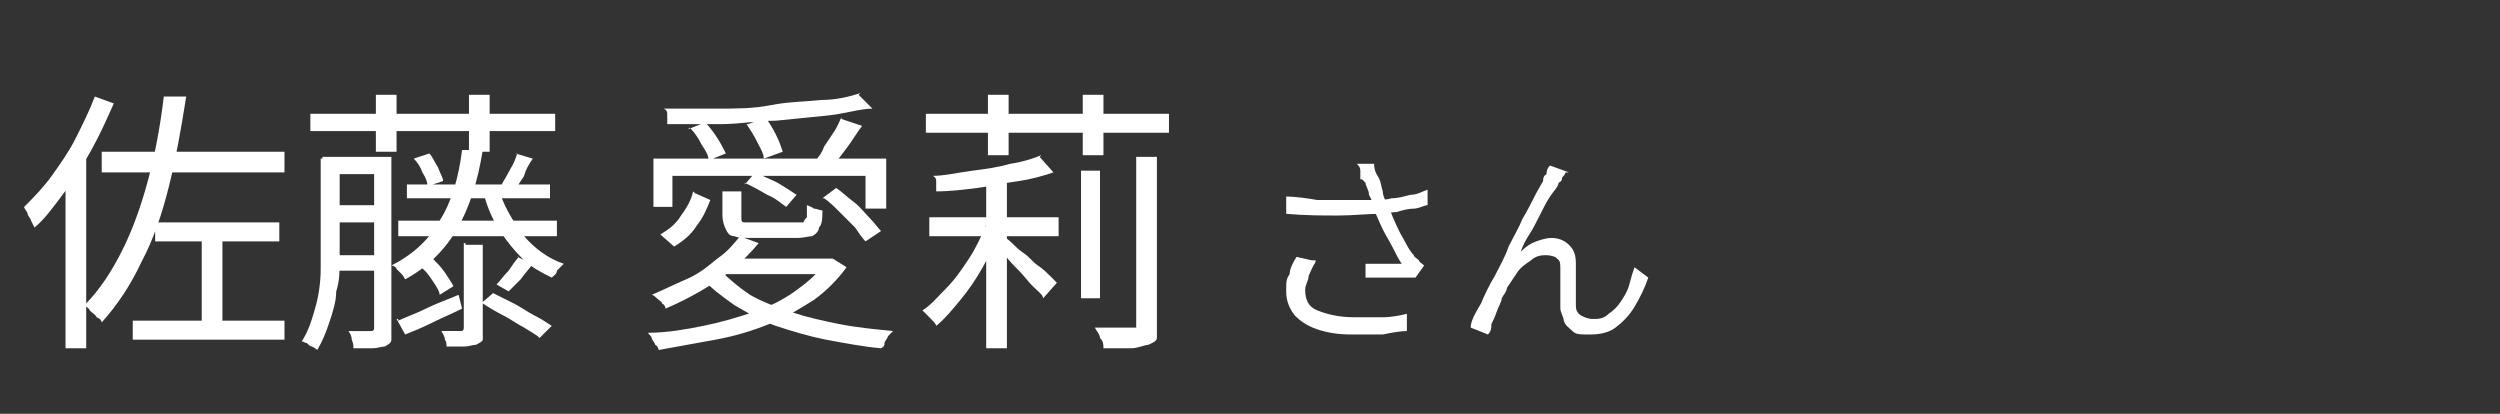
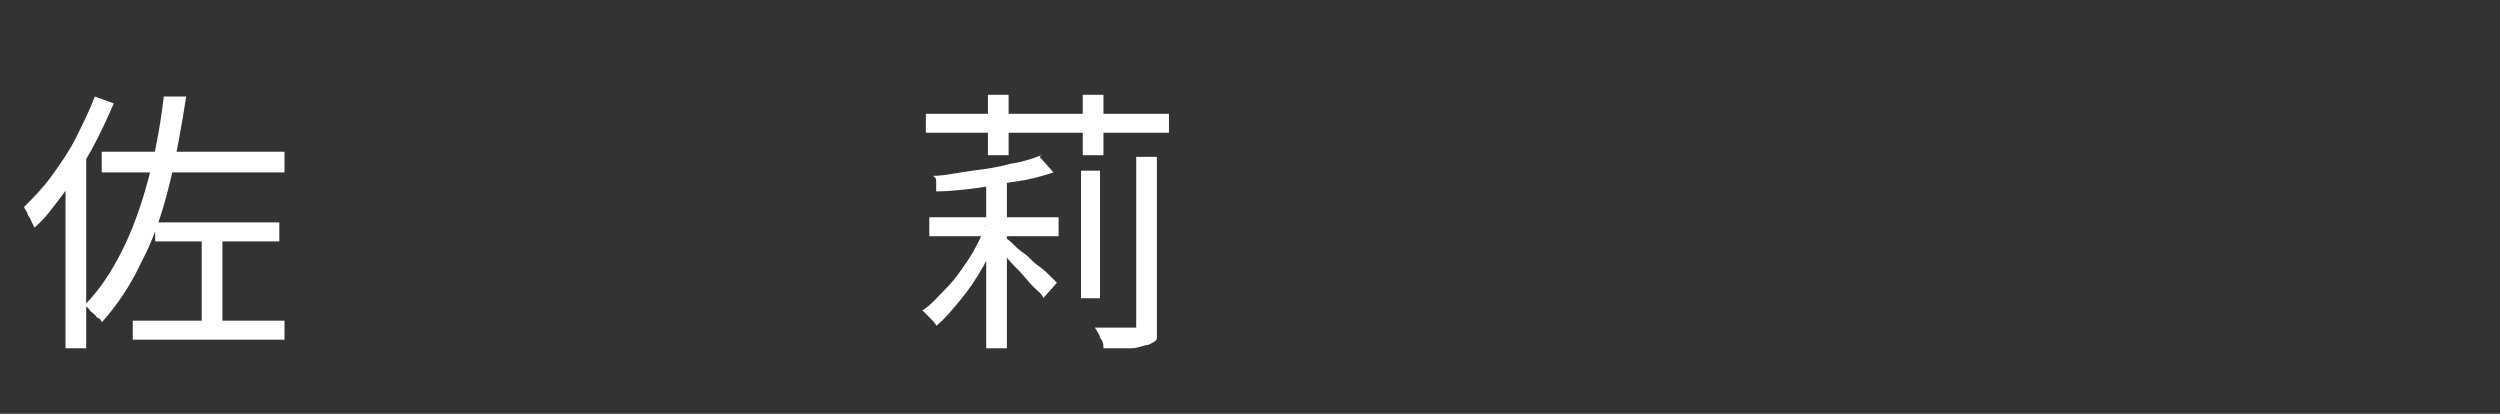
<svg xmlns="http://www.w3.org/2000/svg" height="24" viewBox="0 0 145 24" width="145" fill="#fff">
  <rect x="0" y="0" width="145" height="24" fill="#333333" stroke="none" />
  <path class="cls-2" d="M5.5,5.6l1.1.4c-.4.9-.8,1.8-1.3,2.7s-1,1.7-1.6,2.5-1.1,1.5-1.7,2l-.2-.4c0-.1-.2-.3-.2-.4s-.2-.3-.2-.4c.5-.5,1.1-1.1,1.6-1.8s1-1.4,1.4-2.2.8-1.6,1.1-2.4ZM3.9,9.7l1.1-1.1h0v11.6h-1.2v-10.5s0,0,.1,0ZM9.6,5.6h1.2c-.3,1.9-.6,3.6-1,5.2s-.9,3.1-1.6,4.4c-.6,1.3-1.4,2.5-2.3,3.5,0,0,0-.2-.3-.3,0-.1-.2-.2-.4-.4,0-.1-.2-.2-.3-.3.9-.9,1.6-2,2.2-3.2.6-1.2,1.1-2.6,1.5-4.1s.7-3.1.9-4.8c0,0,.1,0,.1,0ZM5.9,8.8h10.6v1.2H5.9v-1.2ZM7.7,18.6h8.8v1.1H7.7v-1.1ZM9,12.9h7.2v1.1h-7.2s0-1.1,0-1.1ZM11.7,13.4h1.2v5.8h-1.2v-5.8Z" />
-   <path class="cls-2" d="M18.7,9.1h1v6c0,.6,0,1.2-.2,1.8,0,.6-.2,1.2-.4,1.8s-.4,1.1-.7,1.6c0,0-.1-.1-.3-.2-.1,0-.2-.1-.3-.2-.1,0-.2-.1-.3-.1.4-.6.6-1.3.8-2,.2-.7.3-1.5.3-2.2v-6.4h.1ZM18,6.6h14.2v1h-14.2v-1ZM19.2,14.8h2.9v.9h-2.9v-.9ZM19.2,9.1h2.9v1h-2.9v-1ZM19.2,11.9h2.9v1h-2.9v-1ZM21.7,9.1h1v10.6c0,.2-.2.3-.4.4-.2,0-.4.1-.7.1h-1.1c0-.1,0-.3-.1-.5,0-.2-.1-.4-.2-.5h1.3c.1,0,.2,0,.2-.2,0-.2,0-9.9,0-9.9ZM21.8,5.5h1.2v3.3h-1.2v-3.3ZM26.9,8.7h1.1c-.3,1.9-.8,3.4-1.5,4.6-.7,1.2-1.7,2.2-3,2.9,0,0-.1-.2-.2-.3,0,0-.2-.2-.3-.3,0-.1-.2-.2-.3-.2,1.2-.6,2.2-1.5,2.8-2.6.7-1.1,1.1-2.5,1.3-4.1,0,0,.1,0,.1,0ZM23.1,18.6c.4-.2,1-.4,1.6-.7.6-.3,1.2-.5,1.9-.8l.2.8c-.6.3-1.1.5-1.7.8s-1.1.5-1.6.7l-.5-.9h.1ZM23.1,12.8h9.2v.9h-9.2s0-.9,0-.9ZM23.6,10.7h8.3v.8h-8.3s0-.8,0-.8ZM24,9.2l.9-.3c.2.2.3.5.5.8.1.3.3.6.3.8l-.9.3c0-.2-.1-.5-.3-.8-.1-.3-.3-.6-.5-.8ZM24.3,15.4l.8-.4c.2.2.5.5.7.8s.4.6.5.8l-.8.5c0-.2-.2-.5-.4-.8-.2-.3-.4-.6-.7-.8h-.1ZM27,14.2h1v5.5c0,.1-.2.2-.4.3-.2,0-.4.1-.7.1h-1c0-.1,0-.3-.1-.4,0-.2-.1-.3-.2-.5h1.1c.1,0,.2,0,.2-.2v-4.9h.1ZM27.2,5.5h1.2v3.3h-1.2v-3.3ZM27.9,17.6l.7-.6c.4.2.8.4,1.2.6.4.2.8.5,1.2.7s.7.4,1,.6l-.7.7c-.2-.2-.6-.4-.9-.6-.4-.2-.8-.5-1.2-.7-.4-.2-.9-.5-1.2-.7h0ZM29,11.2c.3.9.8,1.7,1.4,2.5.6.7,1.4,1.3,2.3,1.6l-.4.4c0,.2-.2.3-.3.4-.6-.3-1.2-.6-1.7-1.1s-.9-1-1.3-1.6-.7-1.3-.9-2l.9-.2ZM30,14.9l.9.4c-.2.3-.5.6-.7.9l-.7.7-.7-.4c.2-.2.4-.5.7-.8.2-.3.4-.6.6-.8h0ZM29.9,8.9l1,.3c-.2.3-.4.6-.5,1-.2.3-.4.6-.5.8l-.8-.3c.1-.2.3-.5.5-.9.2-.3.3-.6.4-.9,0,0-.1,0-.1,0Z" />
-   <path class="cls-2" d="M47.8,15h.5l.8.5c-.5.7-1.2,1.4-1.9,1.9-.8.5-1.6,1-2.6,1.4s-2,.7-3.1.9c-1.1.2-2.2.4-3.3.6,0,0,0-.2-.2-.3,0-.1-.2-.3-.2-.4s-.2-.2-.2-.3c1.1,0,2.2-.2,3.2-.4,1-.2,2-.5,2.9-.8s1.7-.7,2.4-1.2,1.3-1,1.7-1.6v-.2h0ZM42.9,13.7l1.1.4c-.4.5-1,1.1-1.5,1.5-.6.5-1.2.9-1.9,1.3s-1.3.7-2,1c0,0,0-.2-.2-.3,0-.1-.2-.2-.3-.3,0,0-.2-.2-.3-.2.7-.3,1.3-.6,2-.9s1.2-.7,1.8-1.2c.6-.4,1-.9,1.4-1.4h0ZM37.9,9.2h13.5v2.9h-1.2v-1.9h-11.2v1.8h-1.1v-2.8ZM40.3,11.2l.9.4c-.2.5-.4,1-.8,1.5-.3.5-.8.9-1.3,1.2l-.8-.7c.5-.3.9-.6,1.2-1.1.3-.4.6-.9.7-1.4h0ZM49.8,5.5l.8.8c-.7,0-1.6.3-2.6.4s-2,.2-3,.3c-1.1,0-2.1.2-3.2.2h-3.1v-.5c0-.2,0-.3-.2-.4h3.1c1.1,0,2.1,0,3.1-.2s2-.2,2.9-.3c.9,0,1.7-.2,2.3-.4h0ZM39.9,7.5l1-.4c.3.3.5.6.7.9s.4.7.5.9l-1,.4c0-.3-.2-.6-.4-.9-.2-.4-.4-.7-.7-1h0ZM41.8,15.7c.5.5,1.1,1,1.7,1.4.7.4,1.5.7,2.4,1s1.8.5,2.8.7,2.1.3,3.1.4l-.3.3c0,.1-.2.3-.2.4s0,.2-.2.3c-1.1-.1-2.1-.3-3.2-.5-1-.2-2-.5-2.9-.8s-1.7-.8-2.4-1.2c-.7-.5-1.4-1-1.9-1.6l.9-.4s.2,0,.2,0ZM42.2,15h5.9v.9h-6.8s.9-.9.9-.9ZM41.9,11.1h1.1v1.5c0,.2,0,.3.2.3h3.4c0,0,0-.1.2-.3v-.7s.3.1.4.2c.2,0,.3.1.5.1,0,.4,0,.8-.2,1,0,.2-.2.4-.4.5-.2,0-.5.1-.8.1h-2.6c-.5,0-.9,0-1.1-.1-.3,0-.4-.2-.5-.4s-.2-.5-.2-.8v-1.5h0ZM43.2,10.7l.6-.7c.4.2.9.4,1.3.6.5.3.8.5,1.1.7l-.6.7c-.3-.2-.6-.5-1.1-.7-.5-.3-.9-.5-1.3-.7h0ZM43.4,7.2l1-.4c.2.3.4.6.6,1,.2.4.3.7.4,1l-1.1.4c0-.3-.2-.6-.4-1-.2-.4-.4-.7-.6-1h0ZM48.8,6.9l1.2.4c-.3.4-.6.9-.9,1.3-.3.4-.6.8-.9,1.1l-.9-.4c.2-.2.4-.5.5-.8.2-.3.4-.6.6-.9.2-.3.3-.6.4-.8h0ZM47.7,11.5l.8-.6c.3.2.6.5,1,.8s.6.6.9.9.5.6.7.8l-.9.6c-.2-.2-.4-.5-.6-.8-.3-.3-.6-.6-.9-.9s-.6-.6-.9-.8h0Z" />
  <path class="cls-2" d="M57.1,13.1l.9.3c-.3.7-.6,1.4-1,2.1-.4.7-.8,1.3-1.3,1.9s-.9,1.1-1.4,1.5c0-.1-.2-.3-.4-.5s-.3-.3-.4-.4c.5-.3.9-.8,1.4-1.3s.9-1.1,1.3-1.7c.4-.6.7-1.3,1-1.9h0ZM53.7,6.6h14.1v1.1h-14.1s0-1.1,0-1.1ZM53.9,12.6h7.5v1.1h-7.5v-1.1ZM60.3,9.1l.8.9c-.6.2-1.3.4-2,.5-.8.1-1.6.3-2.4.4-.8.1-1.6.2-2.4.2v-.5c0-.2,0-.3-.2-.4.7,0,1.5-.2,2.3-.3s1.5-.2,2.2-.4c.7-.1,1.3-.3,1.8-.5h0ZM57.2,10.2h1.2v10h-1.2v-10ZM57.3,5.5h1.2v3.5h-1.2v-3.5ZM58.2,13.7s.3.2.5.4.4.4.7.6.5.5.8.7.5.4.7.6.3.3.4.4l-.8.9c0-.2-.3-.4-.6-.7-.3-.3-.5-.6-.8-.9-.3-.3-.6-.6-.8-.9-.3-.3-.5-.5-.7-.7l.7-.5h-.1ZM62.7,9.9h1.1v7.4h-1.1v-7.4ZM62.8,5.5h1.2v3.5h-1.2v-3.5ZM65.9,9.1h1.2v10.5c0,.2-.3.3-.5.4-.2,0-.6.2-1,.2h-1.6c0-.2,0-.4-.2-.6,0-.2-.2-.4-.3-.6h2.4v-9.9h0Z" />
-   <path class="cls-2" d="M74.5,11.4c.7,0,1.3.1,1.9.2h3.3c.3,0,.7,0,1-.1.4,0,.7-.1,1.1-.2.4,0,.7-.2,1-.3v.9c-.2,0-.5.2-.8.2s-.7.1-1,.2c-.3,0-.7.1-.9.1-.8,0-1.6.1-2.5.1s-1.9,0-3-.1v-1h0ZM76.3,15.2c-.2.3-.3.6-.4.8,0,.3-.2.5-.2.8,0,.6.2,1,.7,1.2s1.2.4,2.1.4h1.7c.5,0,1-.1,1.4-.2v1c-.4,0-.9.1-1.4.2h-1.8c-.8,0-1.4-.1-2-.3-.6-.2-1-.5-1.3-.8-.3-.4-.5-.8-.5-1.4s0-.7.2-1c0-.3.2-.7.4-1l.9.2h.2ZM78.9,10.4v-.4c0-.2,0-.3-.2-.5h1c0,.1,0,.4.2.7s.2.6.3.9c0,.3.2.6.3.8.2.5.4,1,.7,1.6.3.5.5,1,.8,1.3,0,.1.2.2.3.3,0,.1.2.2.3.3l-.5.7h-2.9v-.8h2.1c-.2-.3-.3-.5-.5-.9s-.4-.7-.6-1.1c-.2-.4-.3-.7-.5-1.1,0-.4-.2-.7-.3-.9,0-.3-.2-.5-.2-.7l-.2-.2h-.1Z" />
-   <path class="cls-2" d="M90.8,10s0,.1-.2.3c0,.1,0,.2-.2.3,0,.2-.3.5-.5.8s-.4.7-.6,1.1c-.2.4-.4.8-.6,1.1s-.4.7-.5,1c.3-.3.6-.5.9-.6s.6-.2.9-.2.7.1,1,.4.4.6.4,1.1v2.3c0,.3,0,.5.3.7.2.1.4.2.7.2s.6,0,.9-.3c.3-.2.5-.4.7-.7s.4-.6.5-1,.2-.7.3-1l.8.6c-.2.6-.5,1.2-.8,1.7s-.7.9-1.1,1.2c-.4.3-.9.4-1.5.4s-.8,0-1-.2-.4-.3-.5-.6c0-.2-.2-.5-.2-.7v-2.3c0-.3,0-.5-.2-.6,0-.1-.4-.2-.6-.2s-.6,0-.9.3c-.3.2-.6.4-.8.7-.2.3-.4.6-.6.9,0,.2-.2.4-.3.6,0,.2-.2.5-.3.8s-.2.5-.3.7c0,.2,0,.4-.2.6l-1-.4c0-.4.3-.9.6-1.4.2-.5.5-1.1.8-1.6.3-.6.6-1.1.8-1.7.3-.6.6-1.1.8-1.6.3-.5.5-.9.7-1.3.2-.4.4-.7.5-.9,0-.1,0-.3.2-.4,0-.1,0-.3.2-.5l1.1.4h-.2Z" />
</svg>